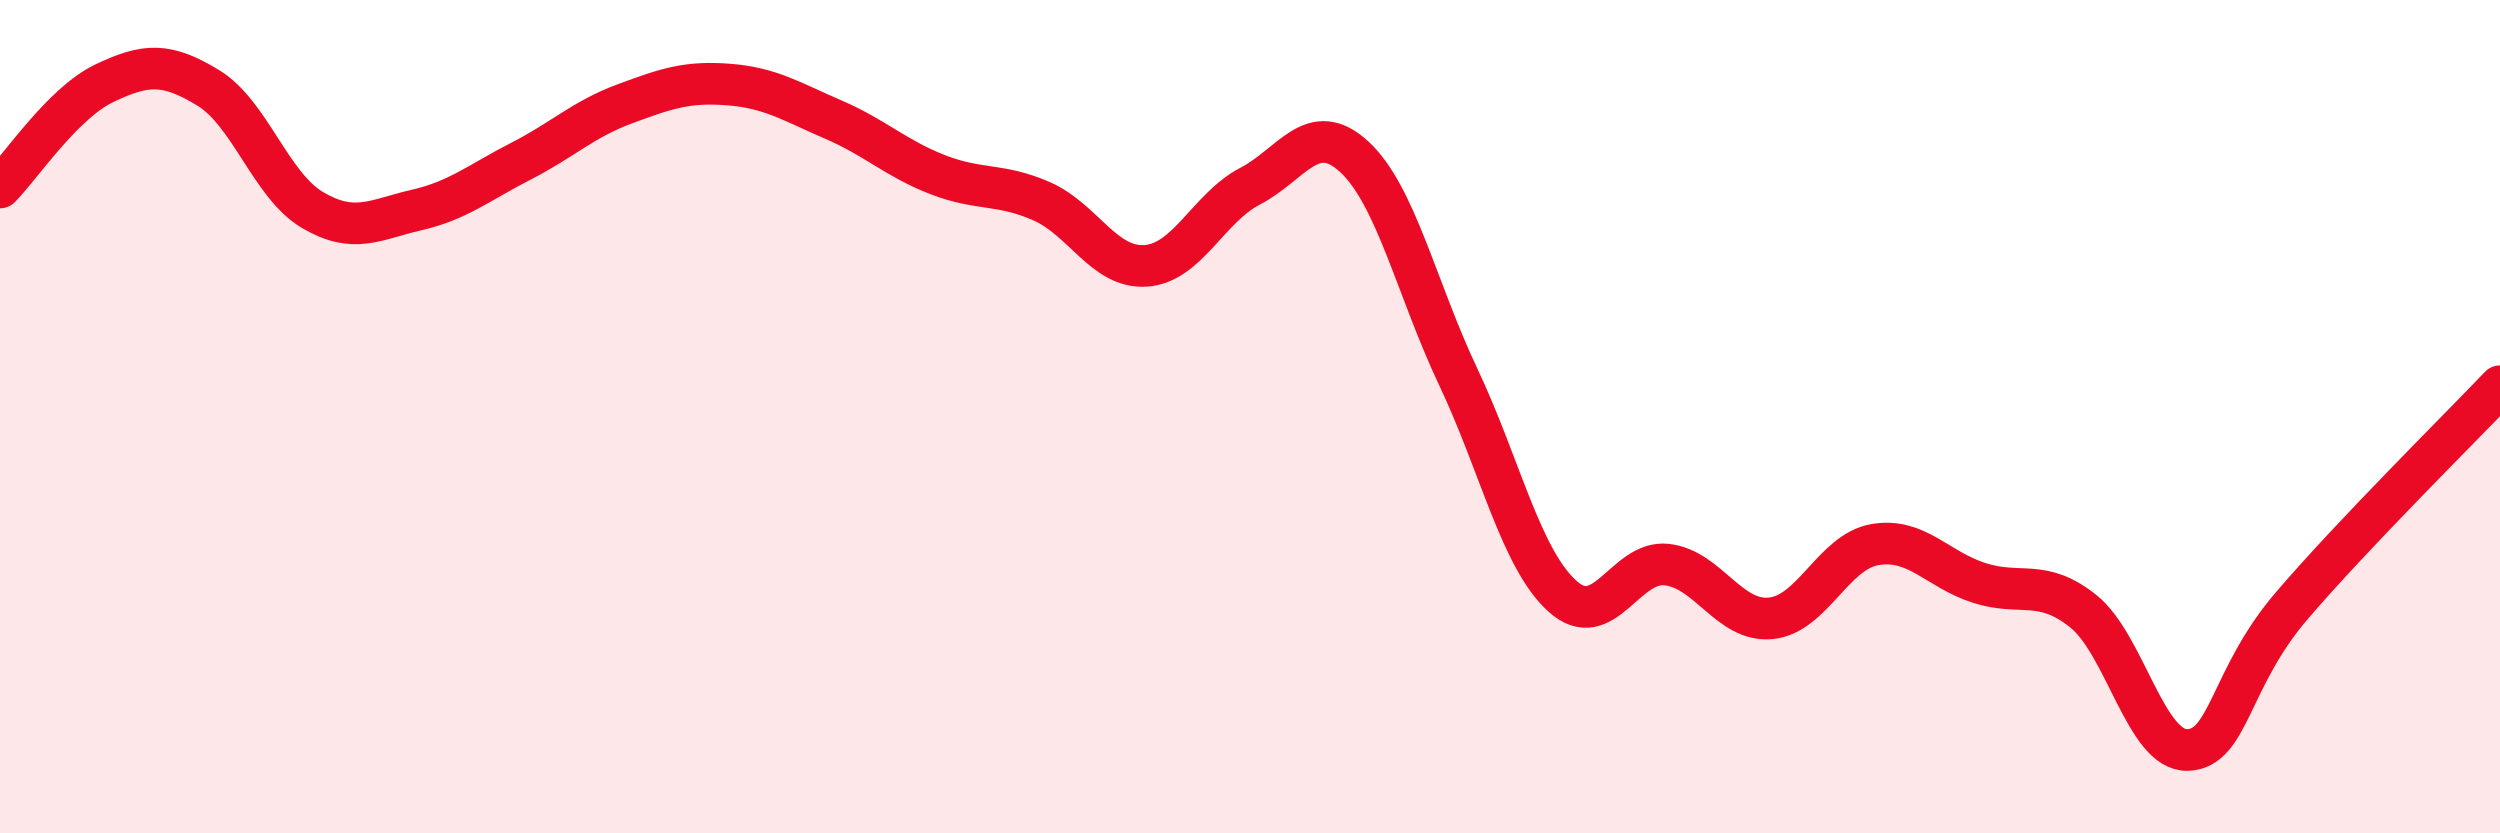
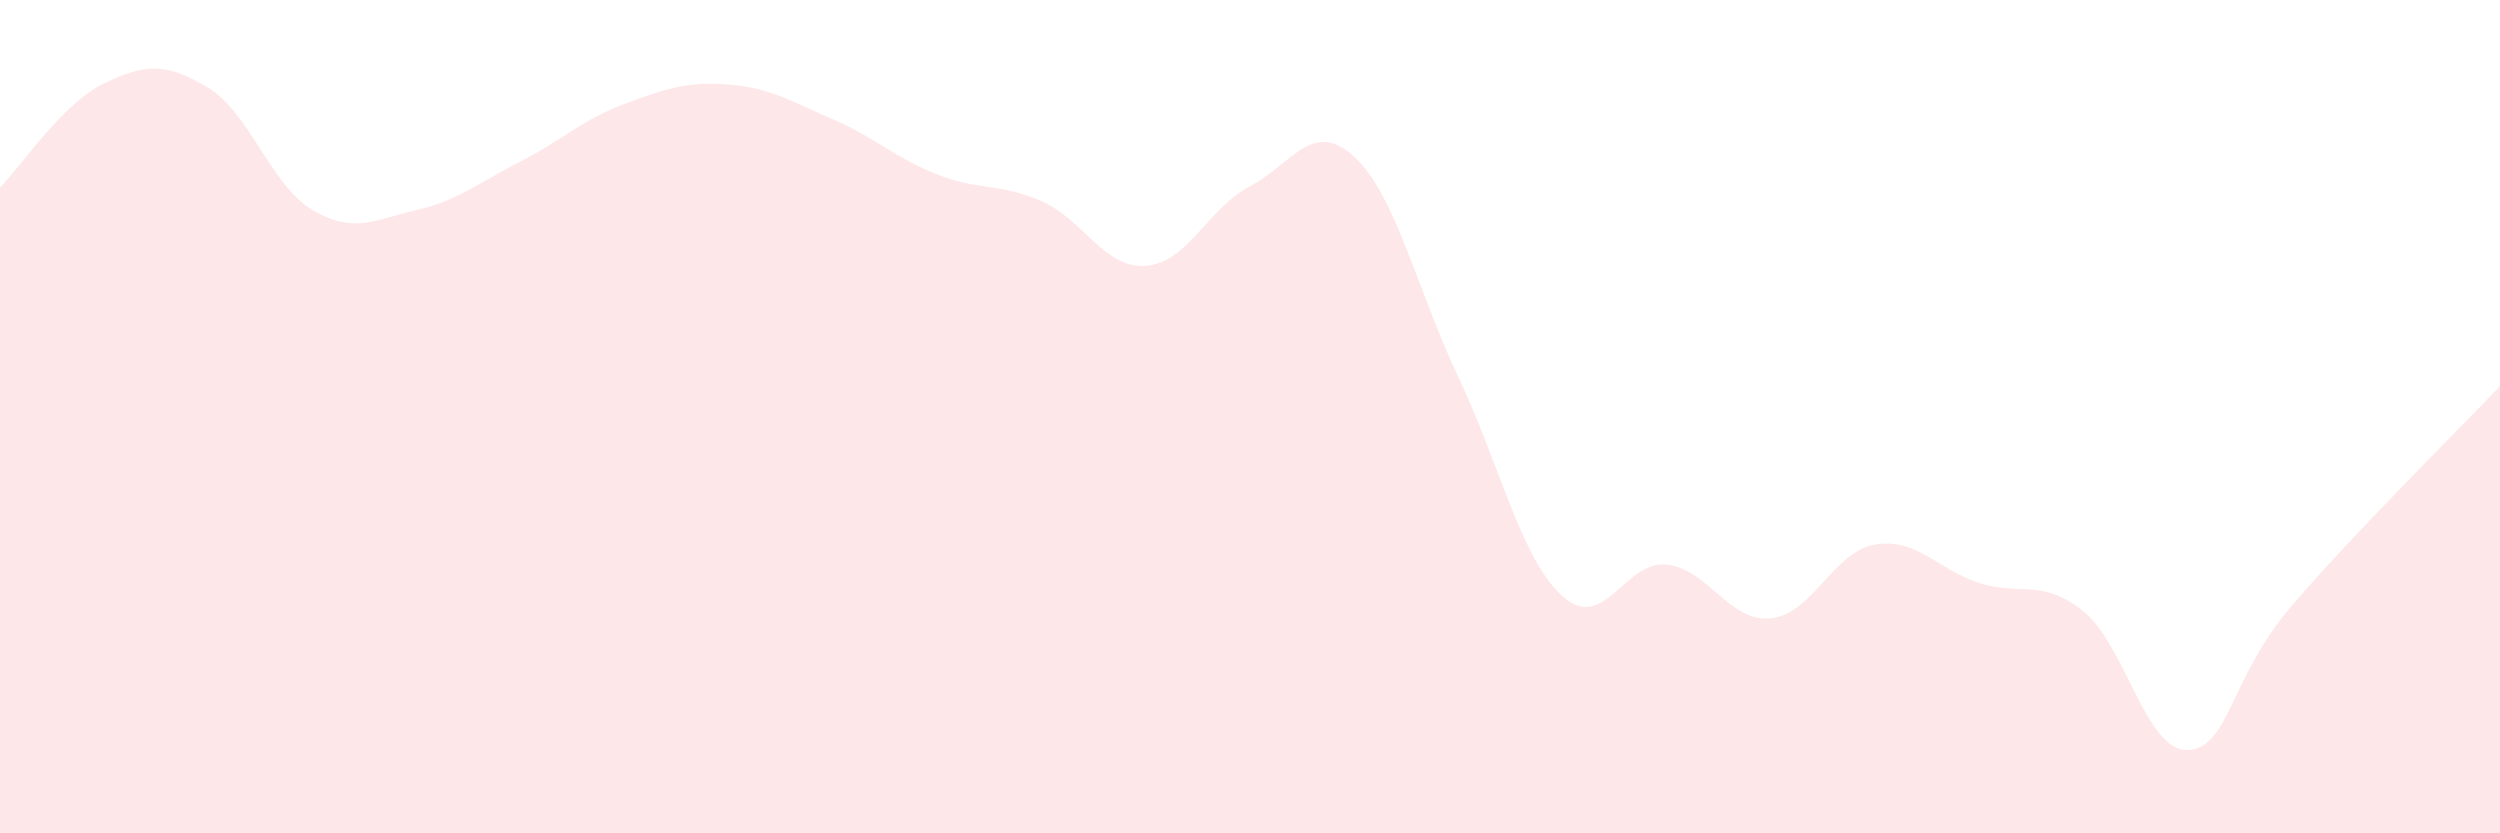
<svg xmlns="http://www.w3.org/2000/svg" width="60" height="20" viewBox="0 0 60 20">
  <path d="M 0,4.5 C 0.5,4 1.5,2.48 2.5,2 C 3.5,1.52 4,1.5 5,2.11 C 6,2.72 6.5,4.45 7.5,5.04 C 8.5,5.63 9,5.27 10,5.04 C 11,4.81 11.5,4.38 12.5,3.87 C 13.5,3.36 14,2.86 15,2.49 C 16,2.12 16.5,1.95 17.5,2.03 C 18.5,2.11 19,2.44 20,2.87 C 21,3.3 21.5,3.8 22.5,4.19 C 23.5,4.58 24,4.39 25,4.83 C 26,5.27 26.5,6.45 27.5,6.38 C 28.5,6.31 29,4.99 30,4.47 C 31,3.95 31.5,2.84 32.5,3.76 C 33.5,4.68 34,6.94 35,9.05 C 36,11.16 36.5,13.41 37.5,14.31 C 38.5,15.21 39,13.44 40,13.55 C 41,13.66 41.5,14.94 42.5,14.84 C 43.5,14.74 44,13.24 45,13.07 C 46,12.9 46.5,13.67 47.5,13.99 C 48.5,14.31 49,13.87 50,14.67 C 51,15.47 51.5,18.03 52.5,18 C 53.5,17.97 53.5,16.29 55,14.54 C 56.5,12.79 59,10.32 60,9.27L60 20L0 20Z" fill="#EB0A25" opacity="0.1" stroke-linecap="round" stroke-linejoin="round" />
-   <path d="M 0,4.5 C 0.5,4 1.5,2.48 2.5,2 C 3.5,1.52 4,1.5 5,2.11 C 6,2.72 6.5,4.45 7.5,5.04 C 8.5,5.63 9,5.27 10,5.04 C 11,4.81 11.5,4.38 12.5,3.87 C 13.5,3.36 14,2.86 15,2.49 C 16,2.12 16.5,1.95 17.5,2.03 C 18.5,2.11 19,2.44 20,2.87 C 21,3.3 21.5,3.8 22.5,4.19 C 23.5,4.58 24,4.39 25,4.83 C 26,5.27 26.5,6.45 27.5,6.38 C 28.5,6.31 29,4.99 30,4.47 C 31,3.95 31.5,2.84 32.5,3.76 C 33.5,4.68 34,6.94 35,9.05 C 36,11.16 36.5,13.41 37.5,14.31 C 38.5,15.21 39,13.44 40,13.55 C 41,13.66 41.5,14.94 42.5,14.84 C 43.5,14.74 44,13.24 45,13.07 C 46,12.9 46.5,13.67 47.5,13.99 C 48.5,14.31 49,13.87 50,14.67 C 51,15.47 51.5,18.03 52.5,18 C 53.5,17.97 53.5,16.29 55,14.54 C 56.5,12.79 59,10.32 60,9.27" stroke="#EB0A25" stroke-width="1" fill="none" stroke-linecap="round" stroke-linejoin="round" />
</svg>